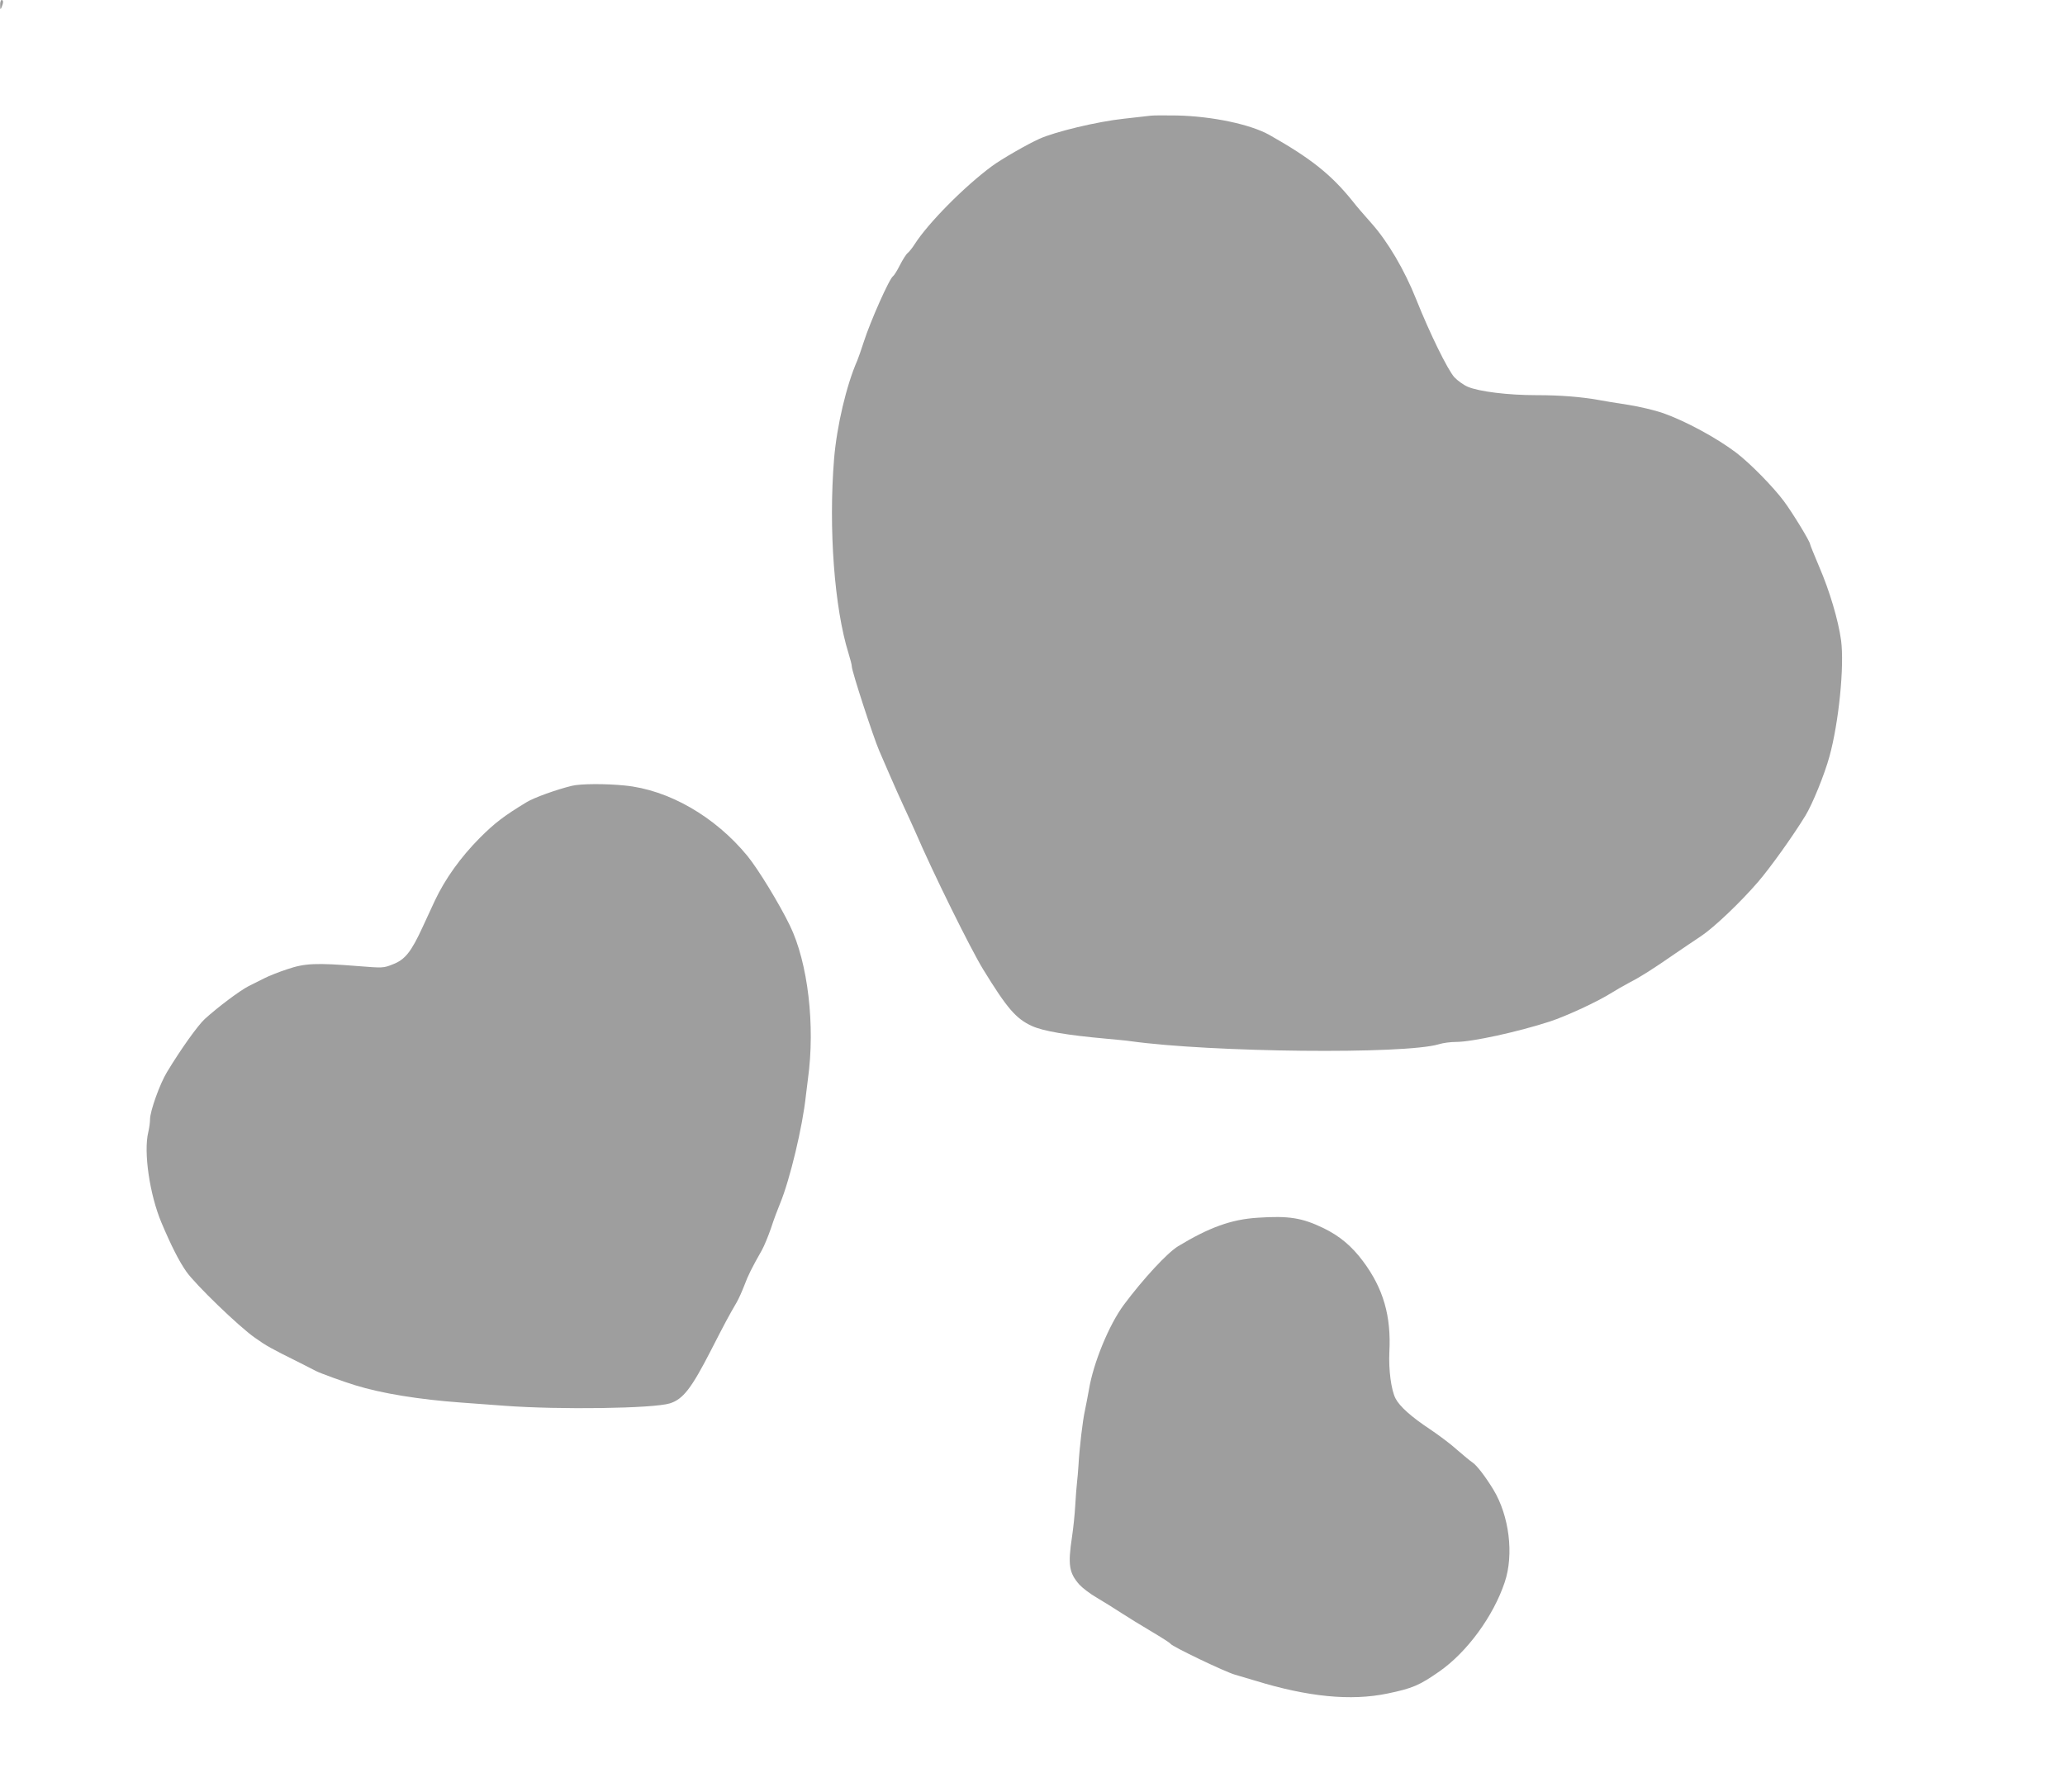
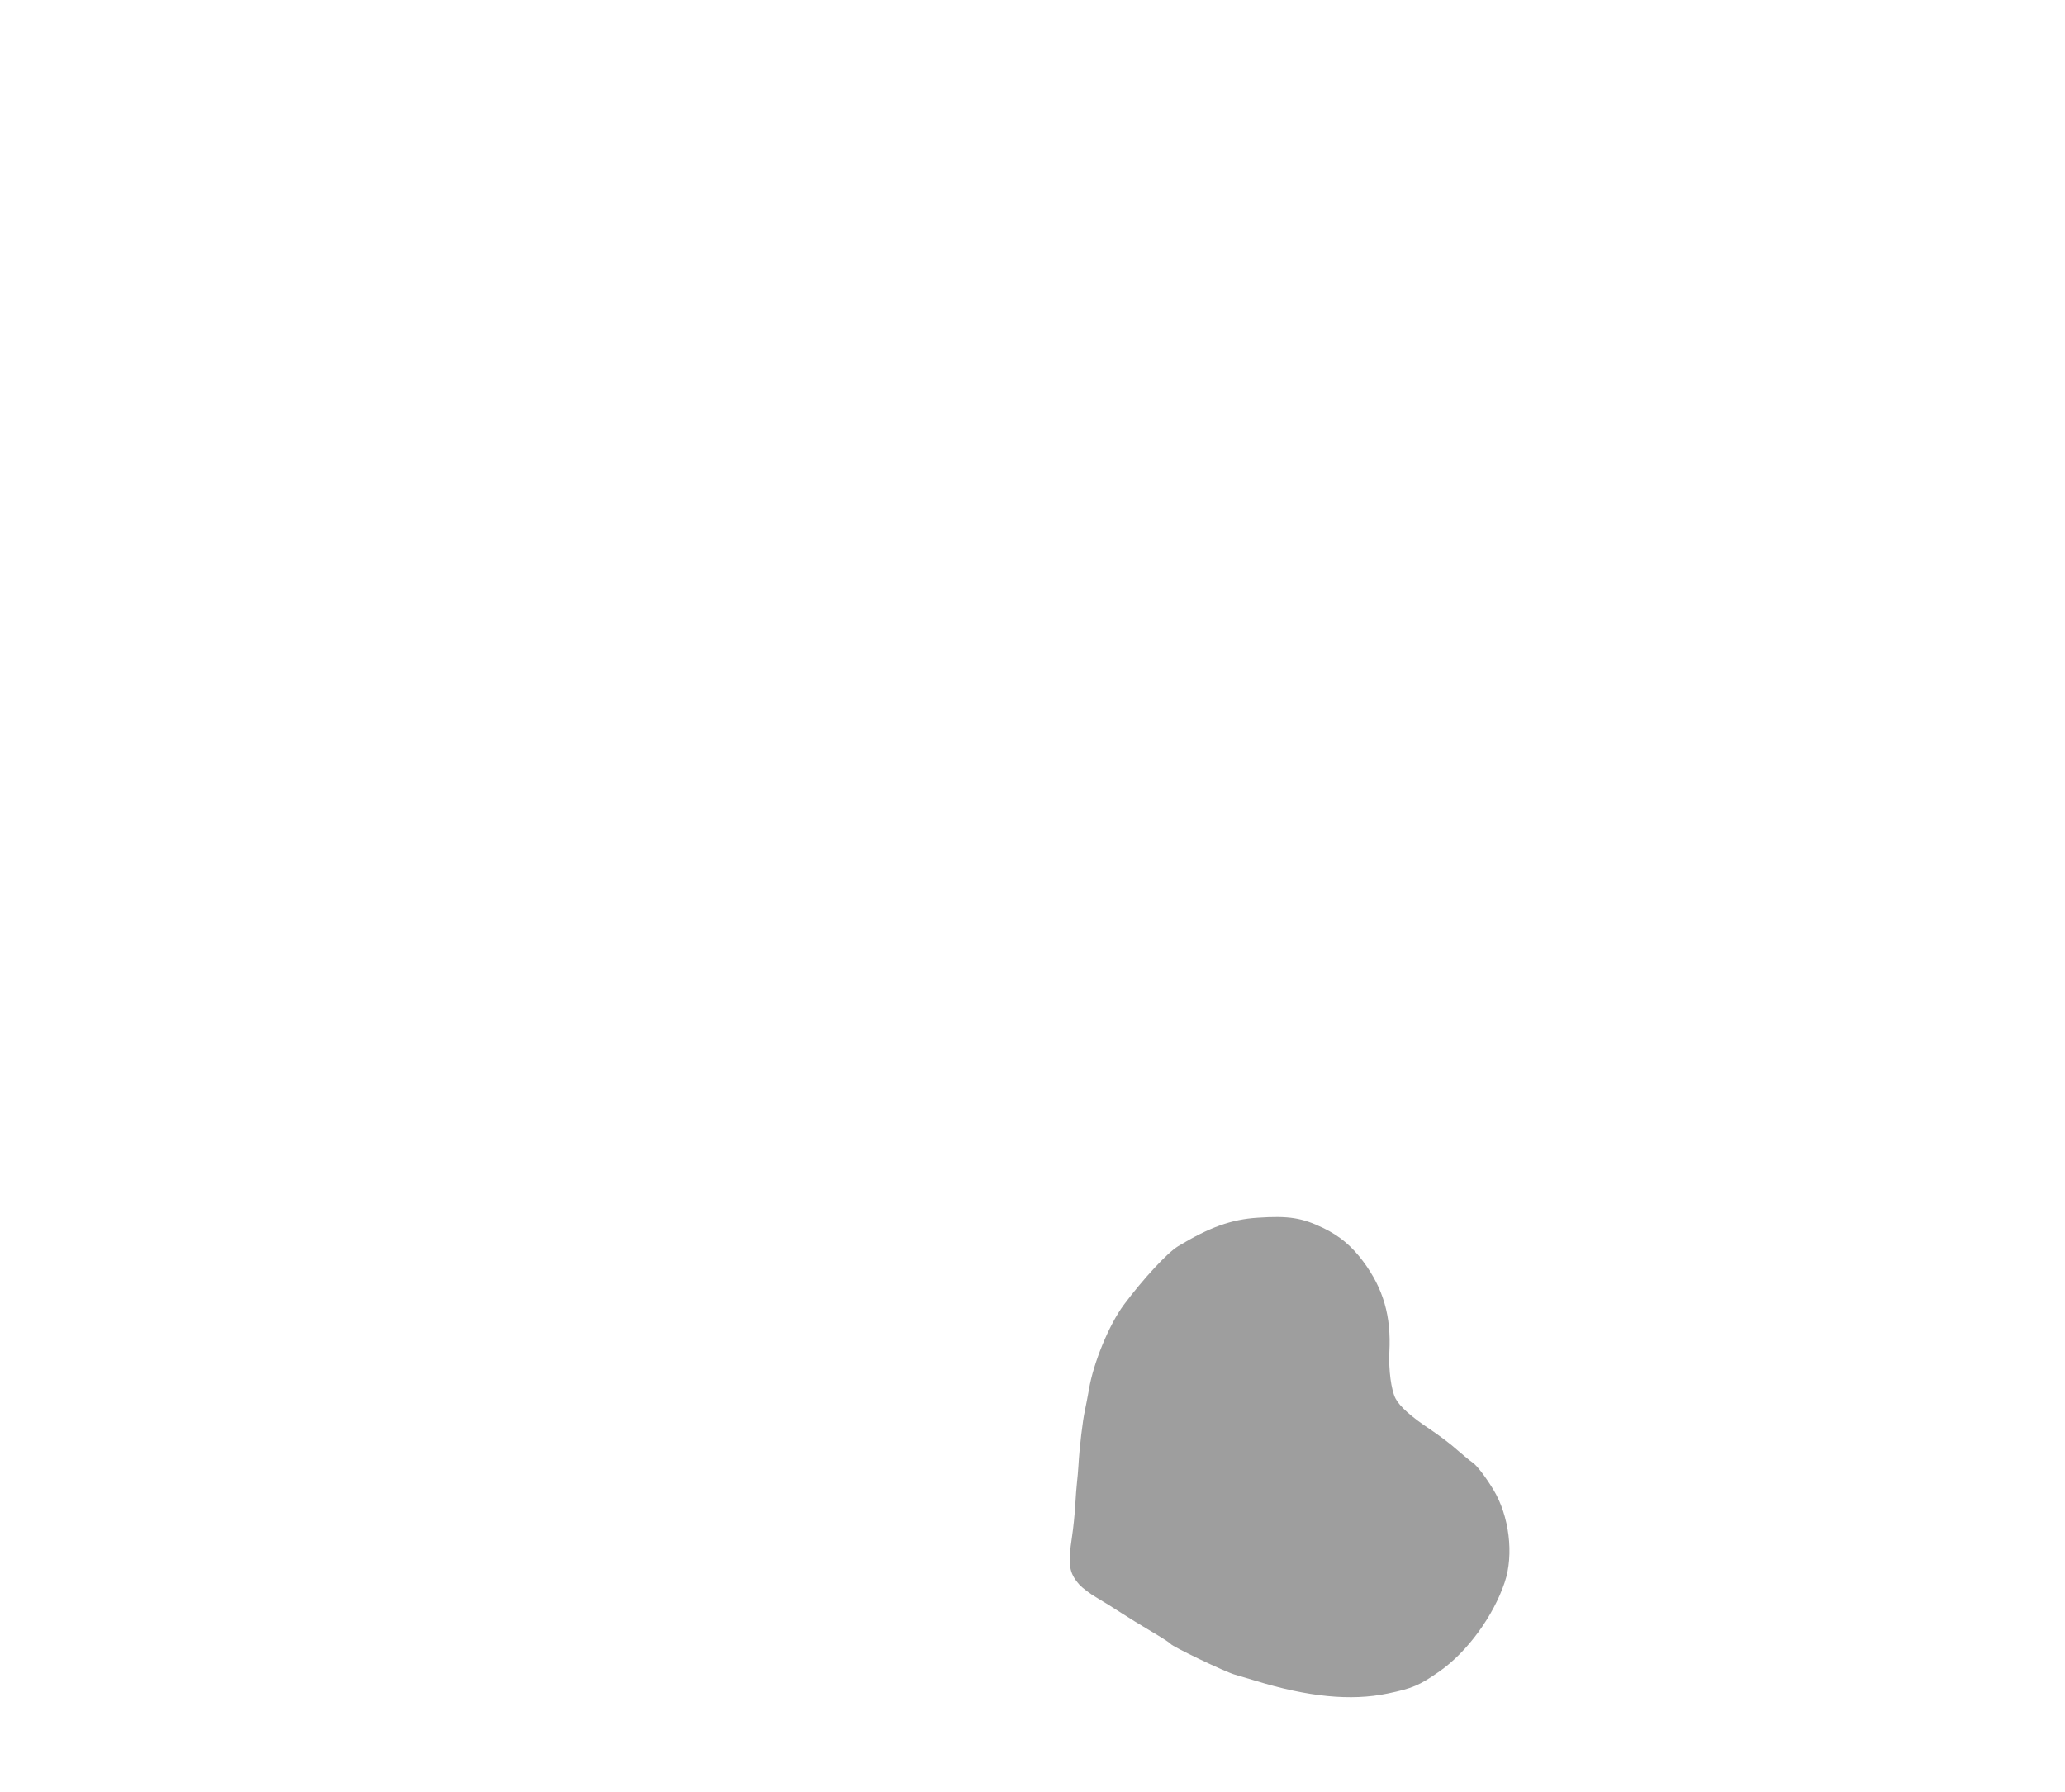
<svg xmlns="http://www.w3.org/2000/svg" version="1.0" width="1280pt" height="1111pt" viewBox="0 0 1280 1111" preserveAspectRatio="xMidYMid meet">
  <g transform="translate(0,1111) scale(0.1,-0.1)" fill="#9e9e9e" stroke="none">
-     <path d="M1 11078 c0 -28 2 -30 9 -13 12 28 12 45 0 45 -5 0 -10 -15 -9 -32z" />
-     <path d="M7135 10393 c-16 -2 -92 -10 -168 -19 -162 -17 -429 -81 -525 -125 -72 -32 -235 -126 -292 -168 -171 -126 -397 -354 -481 -486 -14 -22 -33 -46 -43 -54 -10 -8 -31 -42 -48 -75 -17 -34 -36 -64 -42 -68 -22 -12 -141 -280 -182 -408 -15 -47 -33 -98 -40 -115 -67 -152 -127 -405 -144 -611 -35 -431 2 -925 90 -1206 11 -35 20 -71 20 -80 0 -30 134 -440 170 -523 10 -22 39 -89 65 -150 26 -60 65 -148 87 -195 22 -47 55 -119 73 -160 107 -249 342 -725 419 -850 149 -243 204 -306 302 -351 70 -32 217 -57 462 -79 64 -6 130 -12 147 -15 502 -70 1705 -83 1915 -19 25 8 72 14 105 14 99 0 383 62 580 126 107 35 300 125 387 180 24 15 72 43 108 62 70 36 141 81 284 180 50 34 122 83 160 108 81 54 246 211 355 338 76 89 213 280 292 409 43 70 118 254 149 367 58 211 93 560 72 720 -17 124 -71 307 -136 457 -31 73 -56 135 -56 139 0 16 -107 192 -162 266 -66 89 -210 236 -297 302 -120 91 -314 196 -453 245 -49 17 -145 40 -215 51 -71 11 -153 24 -183 30 -112 20 -239 30 -388 30 -174 0 -353 22 -424 52 -26 11 -63 38 -83 59 -42 47 -152 271 -237 484 -72 181 -176 358 -278 472 -41 46 -94 107 -116 136 -132 164 -258 265 -515 410 -117 66 -354 116 -573 121 -72 1 -144 1 -161 -1z" />
-     <path d="M3545 6238 c-95 -23 -234 -73 -280 -101 -142 -86 -199 -130 -291 -222 -119 -120 -215 -254 -279 -390 -7 -16 -41 -88 -74 -160 -73 -159 -111 -206 -189 -235 -55 -22 -61 -22 -210 -10 -263 21 -332 18 -441 -19 -52 -17 -115 -42 -140 -55 -25 -13 -70 -35 -100 -50 -56 -29 -188 -128 -272 -204 -43 -40 -147 -185 -234 -329 -44 -72 -105 -242 -105 -293 0 -19 -5 -55 -11 -80 -30 -124 9 -388 82 -561 59 -140 109 -239 154 -303 57 -81 326 -341 425 -410 72 -51 95 -64 280 -156 47 -24 92 -47 100 -51 25 -13 171 -66 240 -87 164 -51 396 -89 660 -108 36 -3 158 -12 271 -20 337 -25 917 -17 1021 15 82 26 133 91 256 331 87 170 109 211 158 295 13 22 34 70 48 106 23 62 45 106 109 219 14 25 39 86 56 135 16 50 42 119 57 155 60 145 139 475 159 665 2 17 8 64 13 105 46 332 0 722 -112 952 -65 134 -196 349 -263 431 -200 244 -489 411 -762 437 -119 12 -273 11 -326 -2z" />
    <path d="M7795 3560 c-162 -10 -300 -60 -493 -177 -67 -41 -216 -202 -336 -363 -92 -124 -189 -361 -216 -525 -7 -38 -18 -97 -25 -130 -14 -61 -34 -232 -40 -340 -2 -33 -6 -80 -9 -105 -3 -25 -8 -89 -11 -143 -3 -55 -12 -142 -20 -195 -26 -173 -19 -223 45 -296 18 -20 67 -58 109 -82 42 -25 110 -67 151 -94 41 -27 126 -79 187 -115 62 -37 116 -71 119 -77 11 -17 336 -173 399 -191 33 -10 89 -26 125 -37 328 -101 594 -127 820 -80 155 32 199 51 322 137 172 120 335 343 405 553 58 172 28 412 -70 574 -50 82 -103 151 -130 169 -14 9 -56 44 -94 77 -37 34 -113 91 -168 128 -118 78 -190 143 -215 192 -27 53 -43 177 -38 287 12 223 -37 394 -163 563 -70 94 -145 157 -246 206 -133 64 -215 77 -408 64z" />
  </g>
</svg>